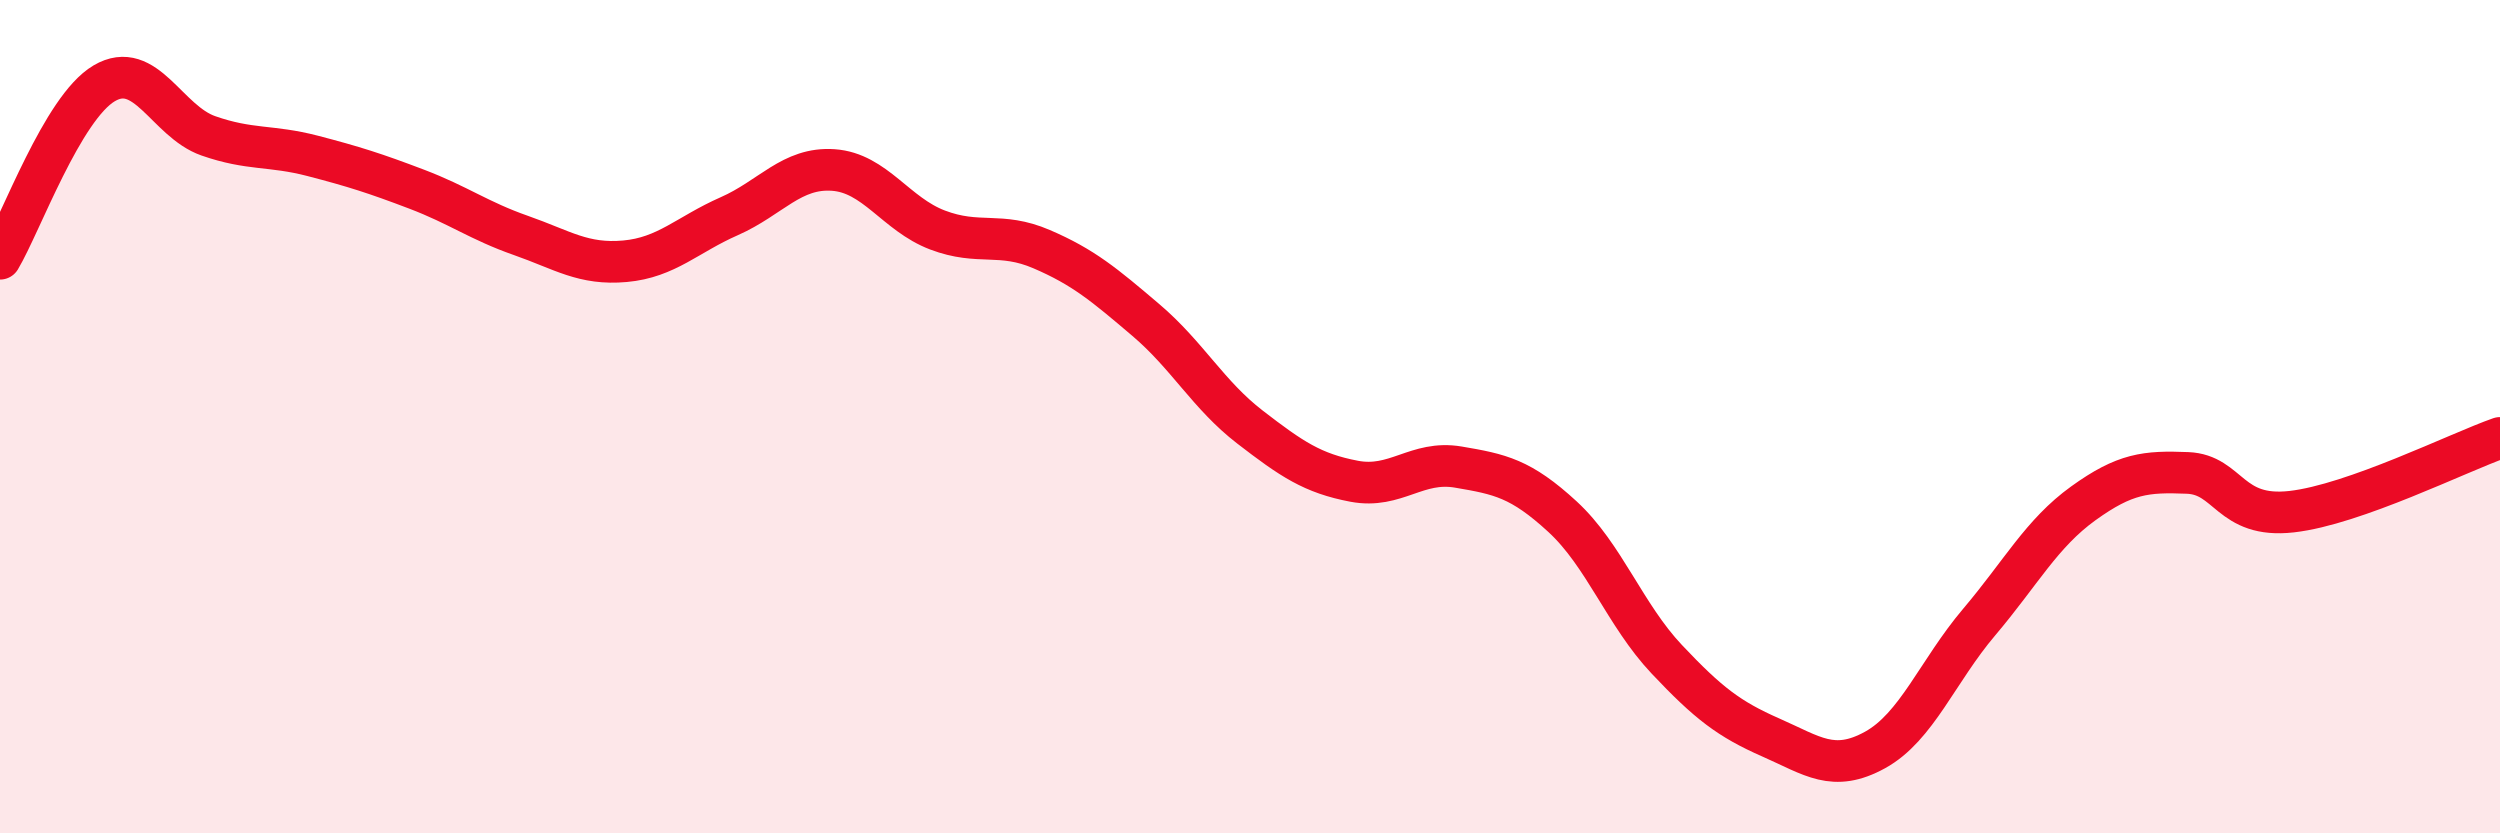
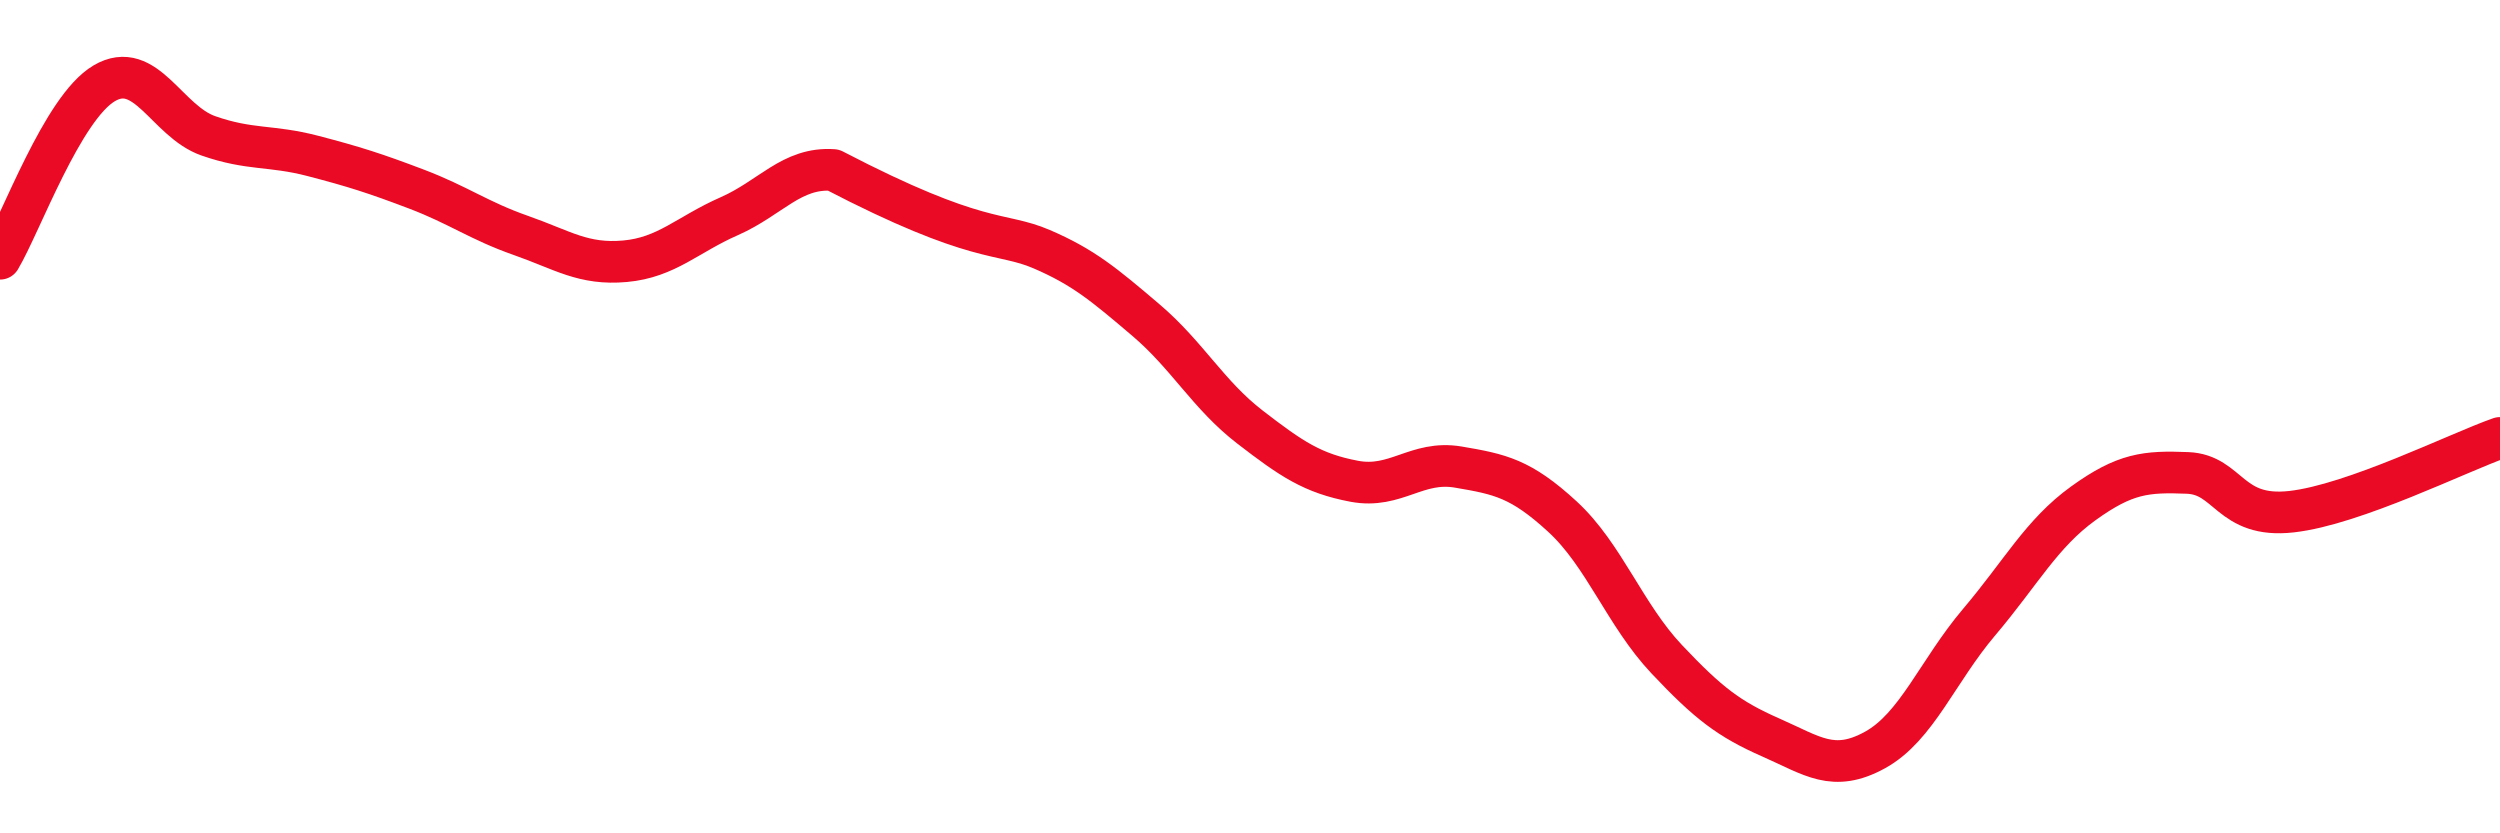
<svg xmlns="http://www.w3.org/2000/svg" width="60" height="20" viewBox="0 0 60 20">
-   <path d="M 0,6.21 C 0.5,5.37 1.5,2.59 2.5,2 C 3.5,1.41 4,2.91 5,3.26 C 6,3.61 6.5,3.48 7.5,3.74 C 8.5,4 9,4.16 10,4.54 C 11,4.92 11.5,5.3 12.5,5.65 C 13.5,6 14,6.36 15,6.27 C 16,6.18 16.5,5.63 17.5,5.19 C 18.5,4.75 19,4.01 20,4.08 C 21,4.15 21.5,5.14 22.5,5.52 C 23.5,5.9 24,5.55 25,5.98 C 26,6.41 26.5,6.83 27.5,7.68 C 28.5,8.53 29,9.48 30,10.25 C 31,11.02 31.5,11.36 32.5,11.55 C 33.5,11.74 34,11.04 35,11.21 C 36,11.38 36.5,11.48 37.5,12.4 C 38.5,13.32 39,14.76 40,15.82 C 41,16.88 41.5,17.26 42.5,17.7 C 43.5,18.14 44,18.55 45,18 C 46,17.45 46.5,16.11 47.5,14.93 C 48.5,13.75 49,12.8 50,12.08 C 51,11.36 51.5,11.31 52.5,11.35 C 53.5,11.39 53.5,12.45 55,12.28 C 56.5,12.11 59,10.86 60,10.51L60 20L0 20Z" fill="#EB0A25" opacity="0.1" stroke-linecap="round" stroke-linejoin="round" />
-   <path d="M 0,6.21 C 0.5,5.37 1.5,2.59 2.5,2 C 3.5,1.41 4,2.91 5,3.26 C 6,3.61 6.5,3.48 7.5,3.74 C 8.5,4 9,4.16 10,4.54 C 11,4.92 11.5,5.3 12.5,5.65 C 13.5,6 14,6.36 15,6.27 C 16,6.18 16.5,5.63 17.5,5.19 C 18.5,4.75 19,4.01 20,4.08 C 21,4.15 21.5,5.14 22.5,5.52 C 23.5,5.9 24,5.55 25,5.98 C 26,6.41 26.5,6.83 27.5,7.68 C 28.5,8.53 29,9.48 30,10.25 C 31,11.02 31.5,11.36 32.5,11.55 C 33.5,11.74 34,11.04 35,11.21 C 36,11.38 36.5,11.48 37.5,12.4 C 38.5,13.32 39,14.76 40,15.82 C 41,16.88 41.5,17.26 42.5,17.7 C 43.5,18.14 44,18.55 45,18 C 46,17.45 46.5,16.11 47.5,14.93 C 48.5,13.75 49,12.8 50,12.08 C 51,11.36 51.5,11.31 52.5,11.35 C 53.5,11.39 53.5,12.45 55,12.28 C 56.5,12.11 59,10.86 60,10.51" stroke="#EB0A25" stroke-width="1" fill="none" stroke-linecap="round" stroke-linejoin="round" />
+   <path d="M 0,6.21 C 0.5,5.37 1.5,2.59 2.5,2 C 3.5,1.41 4,2.91 5,3.26 C 6,3.61 6.5,3.48 7.5,3.74 C 8.5,4 9,4.16 10,4.54 C 11,4.92 11.5,5.3 12.5,5.65 C 13.5,6 14,6.36 15,6.27 C 16,6.18 16.5,5.63 17.5,5.19 C 18.5,4.75 19,4.01 20,4.08 C 23.5,5.9 24,5.55 25,5.98 C 26,6.41 26.5,6.83 27.5,7.68 C 28.5,8.53 29,9.48 30,10.25 C 31,11.02 31.5,11.36 32.5,11.55 C 33.5,11.74 34,11.04 35,11.21 C 36,11.38 36.5,11.48 37.5,12.4 C 38.5,13.32 39,14.76 40,15.82 C 41,16.88 41.5,17.26 42.5,17.7 C 43.5,18.14 44,18.55 45,18 C 46,17.45 46.5,16.11 47.5,14.93 C 48.5,13.75 49,12.8 50,12.08 C 51,11.36 51.5,11.31 52.5,11.35 C 53.5,11.39 53.5,12.45 55,12.28 C 56.5,12.11 59,10.86 60,10.51" stroke="#EB0A25" stroke-width="1" fill="none" stroke-linecap="round" stroke-linejoin="round" />
</svg>